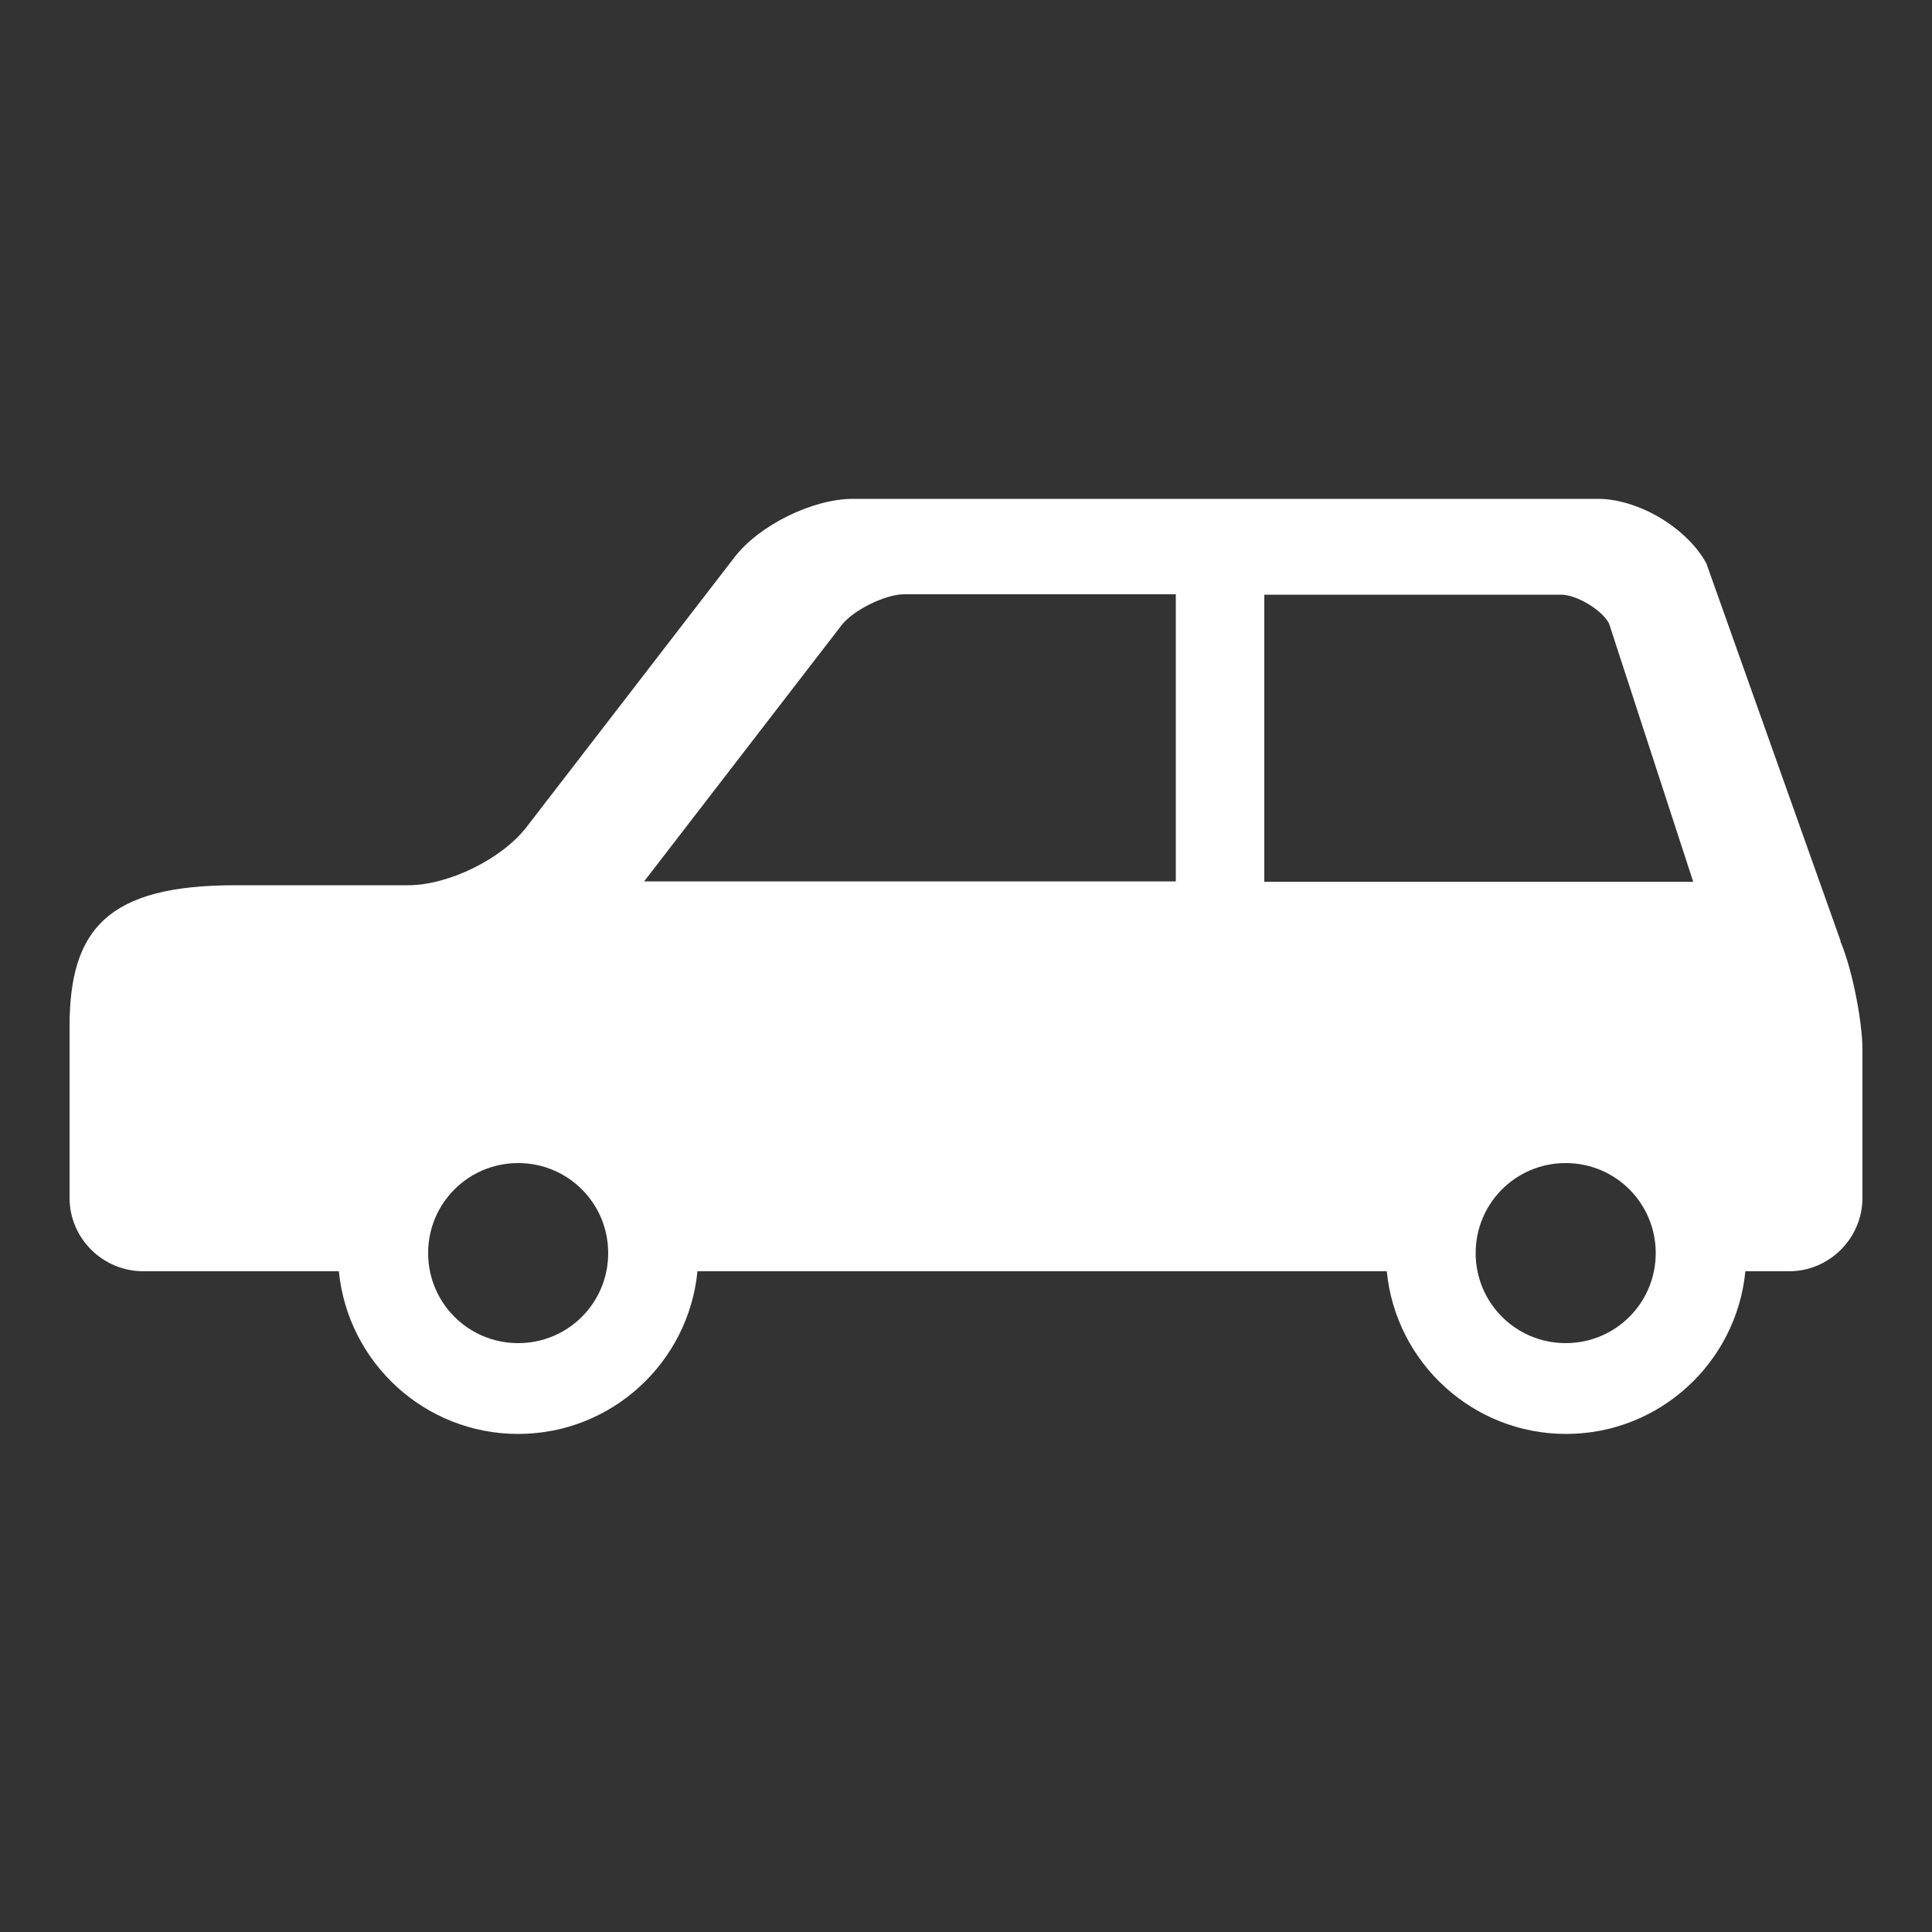
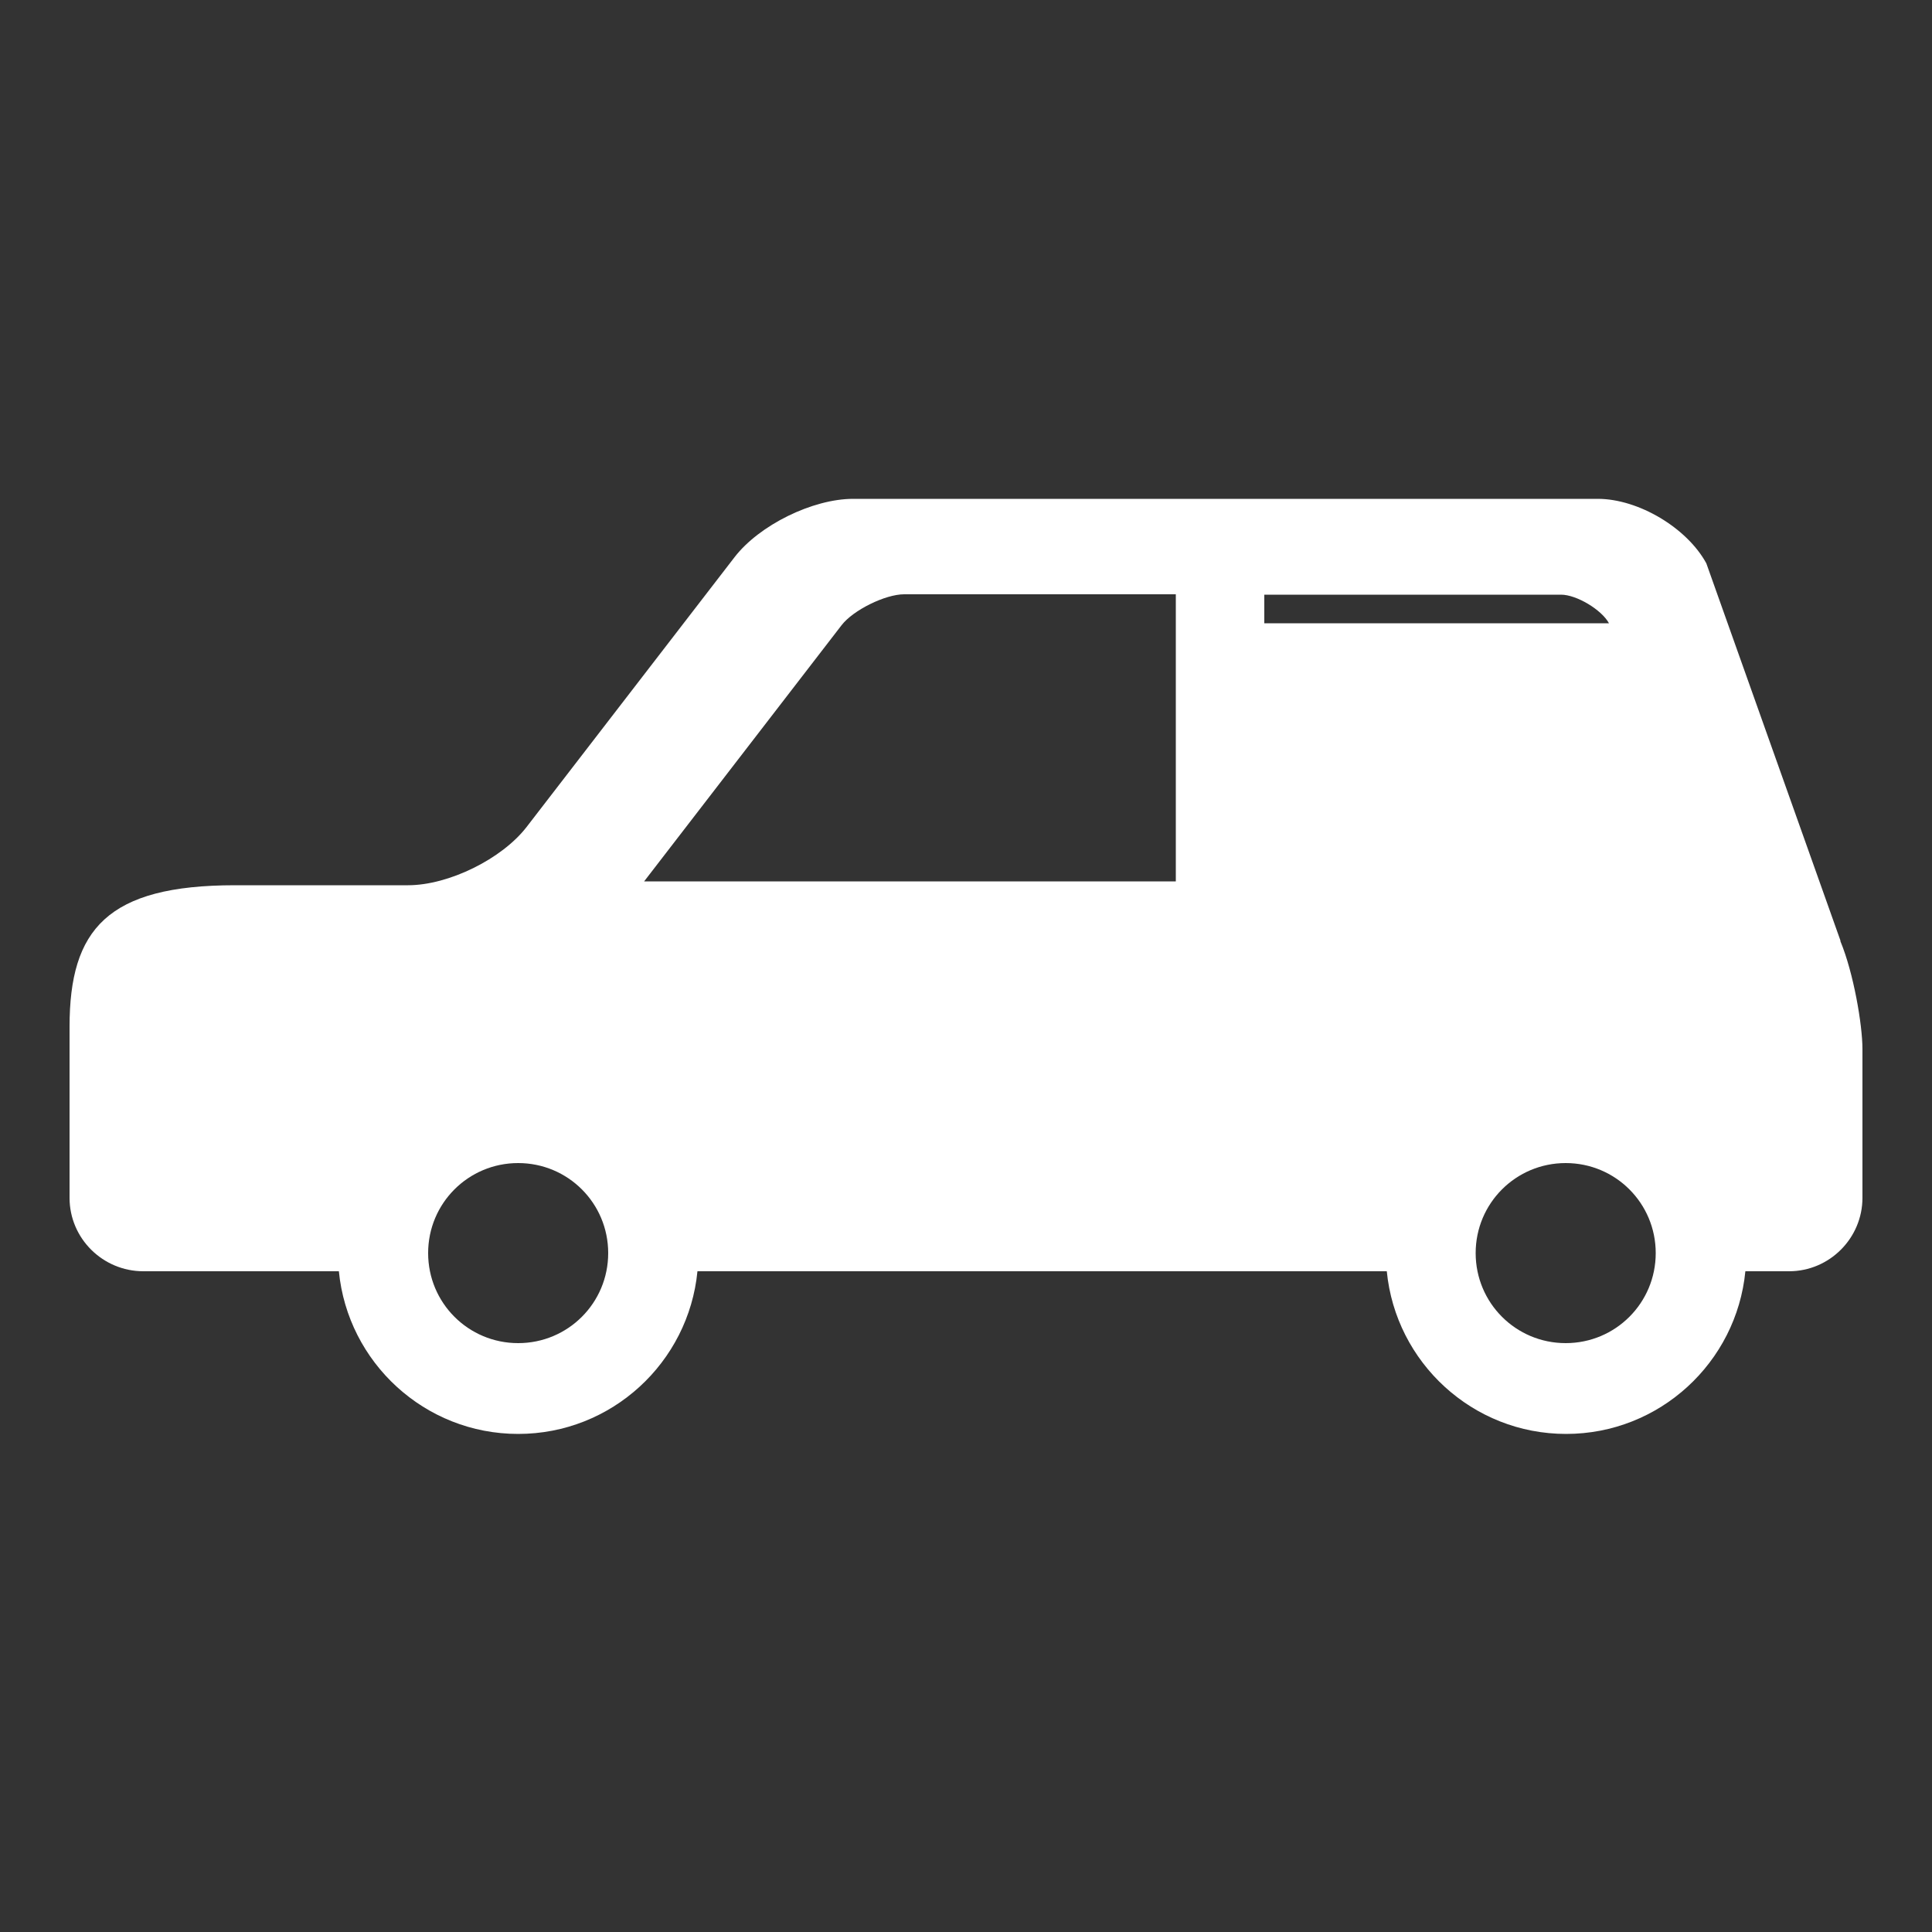
<svg xmlns="http://www.w3.org/2000/svg" version="1.1" viewBox="0 0 500 500">
  <rect x="0" y="0" width="500" height="500" fill="#333333" stroke="none" />
  <defs>
    <style>
      .cls-1 {
        fill: #fff;
      }
    </style>
  </defs>
  <g>
    <g id="_レイヤー_1" data-name="レイヤー_1">
-       <path class="cls-1" d="M476.3,243.4l-34.7-97.6c-5-9.2-17.6-16.7-28.1-16.7h-192.7c-10.5,0-24.3,6.8-30.7,15.1l-53.8,69.8c-6.4,8.3-20.2,15.1-30.7,15.1h-44.8c-33,0-42.8,11.4-42.8,36.6v44.3c0,10.5,8.6,19,19.1,19h50.6c2.3,23.6,22.2,42.1,46.4,42.1s44.1-18.5,46.4-42.1h178.4c2.3,23.6,22.2,42.1,46.4,42.1s44.1-18.5,46.4-42.1h11.3c10.5,0,19-8.6,19-19v-38.5c0-6.3-2.3-19.7-5.7-27.9ZM134.1,347.6c-12.9,0-23.3-10.4-23.3-23.3s10.4-23.3,23.3-23.3,23.3,10.4,23.3,23.3-10.4,23.3-23.3,23.3ZM304.3,228.1h-137.6l51.1-66.3c3-3.9,11.3-8,16.2-8h70.3v74.2h0ZM405.2,347.6c-12.9,0-23.3-10.4-23.3-23.3s10.4-23.3,23.3-23.3,23.3,10.4,23.3,23.3-10.4,23.3-23.3,23.3ZM327.2,228.1v-74.2h76.8c4,0,10.5,3.9,12.4,7.4l21.8,66.9h-111Z" />
+       <path class="cls-1" d="M476.3,243.4l-34.7-97.6c-5-9.2-17.6-16.7-28.1-16.7h-192.7c-10.5,0-24.3,6.8-30.7,15.1l-53.8,69.8c-6.4,8.3-20.2,15.1-30.7,15.1h-44.8c-33,0-42.8,11.4-42.8,36.6v44.3c0,10.5,8.6,19,19.1,19h50.6c2.3,23.6,22.2,42.1,46.4,42.1s44.1-18.5,46.4-42.1h178.4c2.3,23.6,22.2,42.1,46.4,42.1s44.1-18.5,46.4-42.1h11.3c10.5,0,19-8.6,19-19v-38.5c0-6.3-2.3-19.7-5.7-27.9ZM134.1,347.6c-12.9,0-23.3-10.4-23.3-23.3s10.4-23.3,23.3-23.3,23.3,10.4,23.3,23.3-10.4,23.3-23.3,23.3ZM304.3,228.1h-137.6l51.1-66.3c3-3.9,11.3-8,16.2-8h70.3v74.2h0ZM405.2,347.6c-12.9,0-23.3-10.4-23.3-23.3s10.4-23.3,23.3-23.3,23.3,10.4,23.3,23.3-10.4,23.3-23.3,23.3ZM327.2,228.1v-74.2h76.8c4,0,10.5,3.9,12.4,7.4h-111Z" />
    </g>
  </g>
</svg>